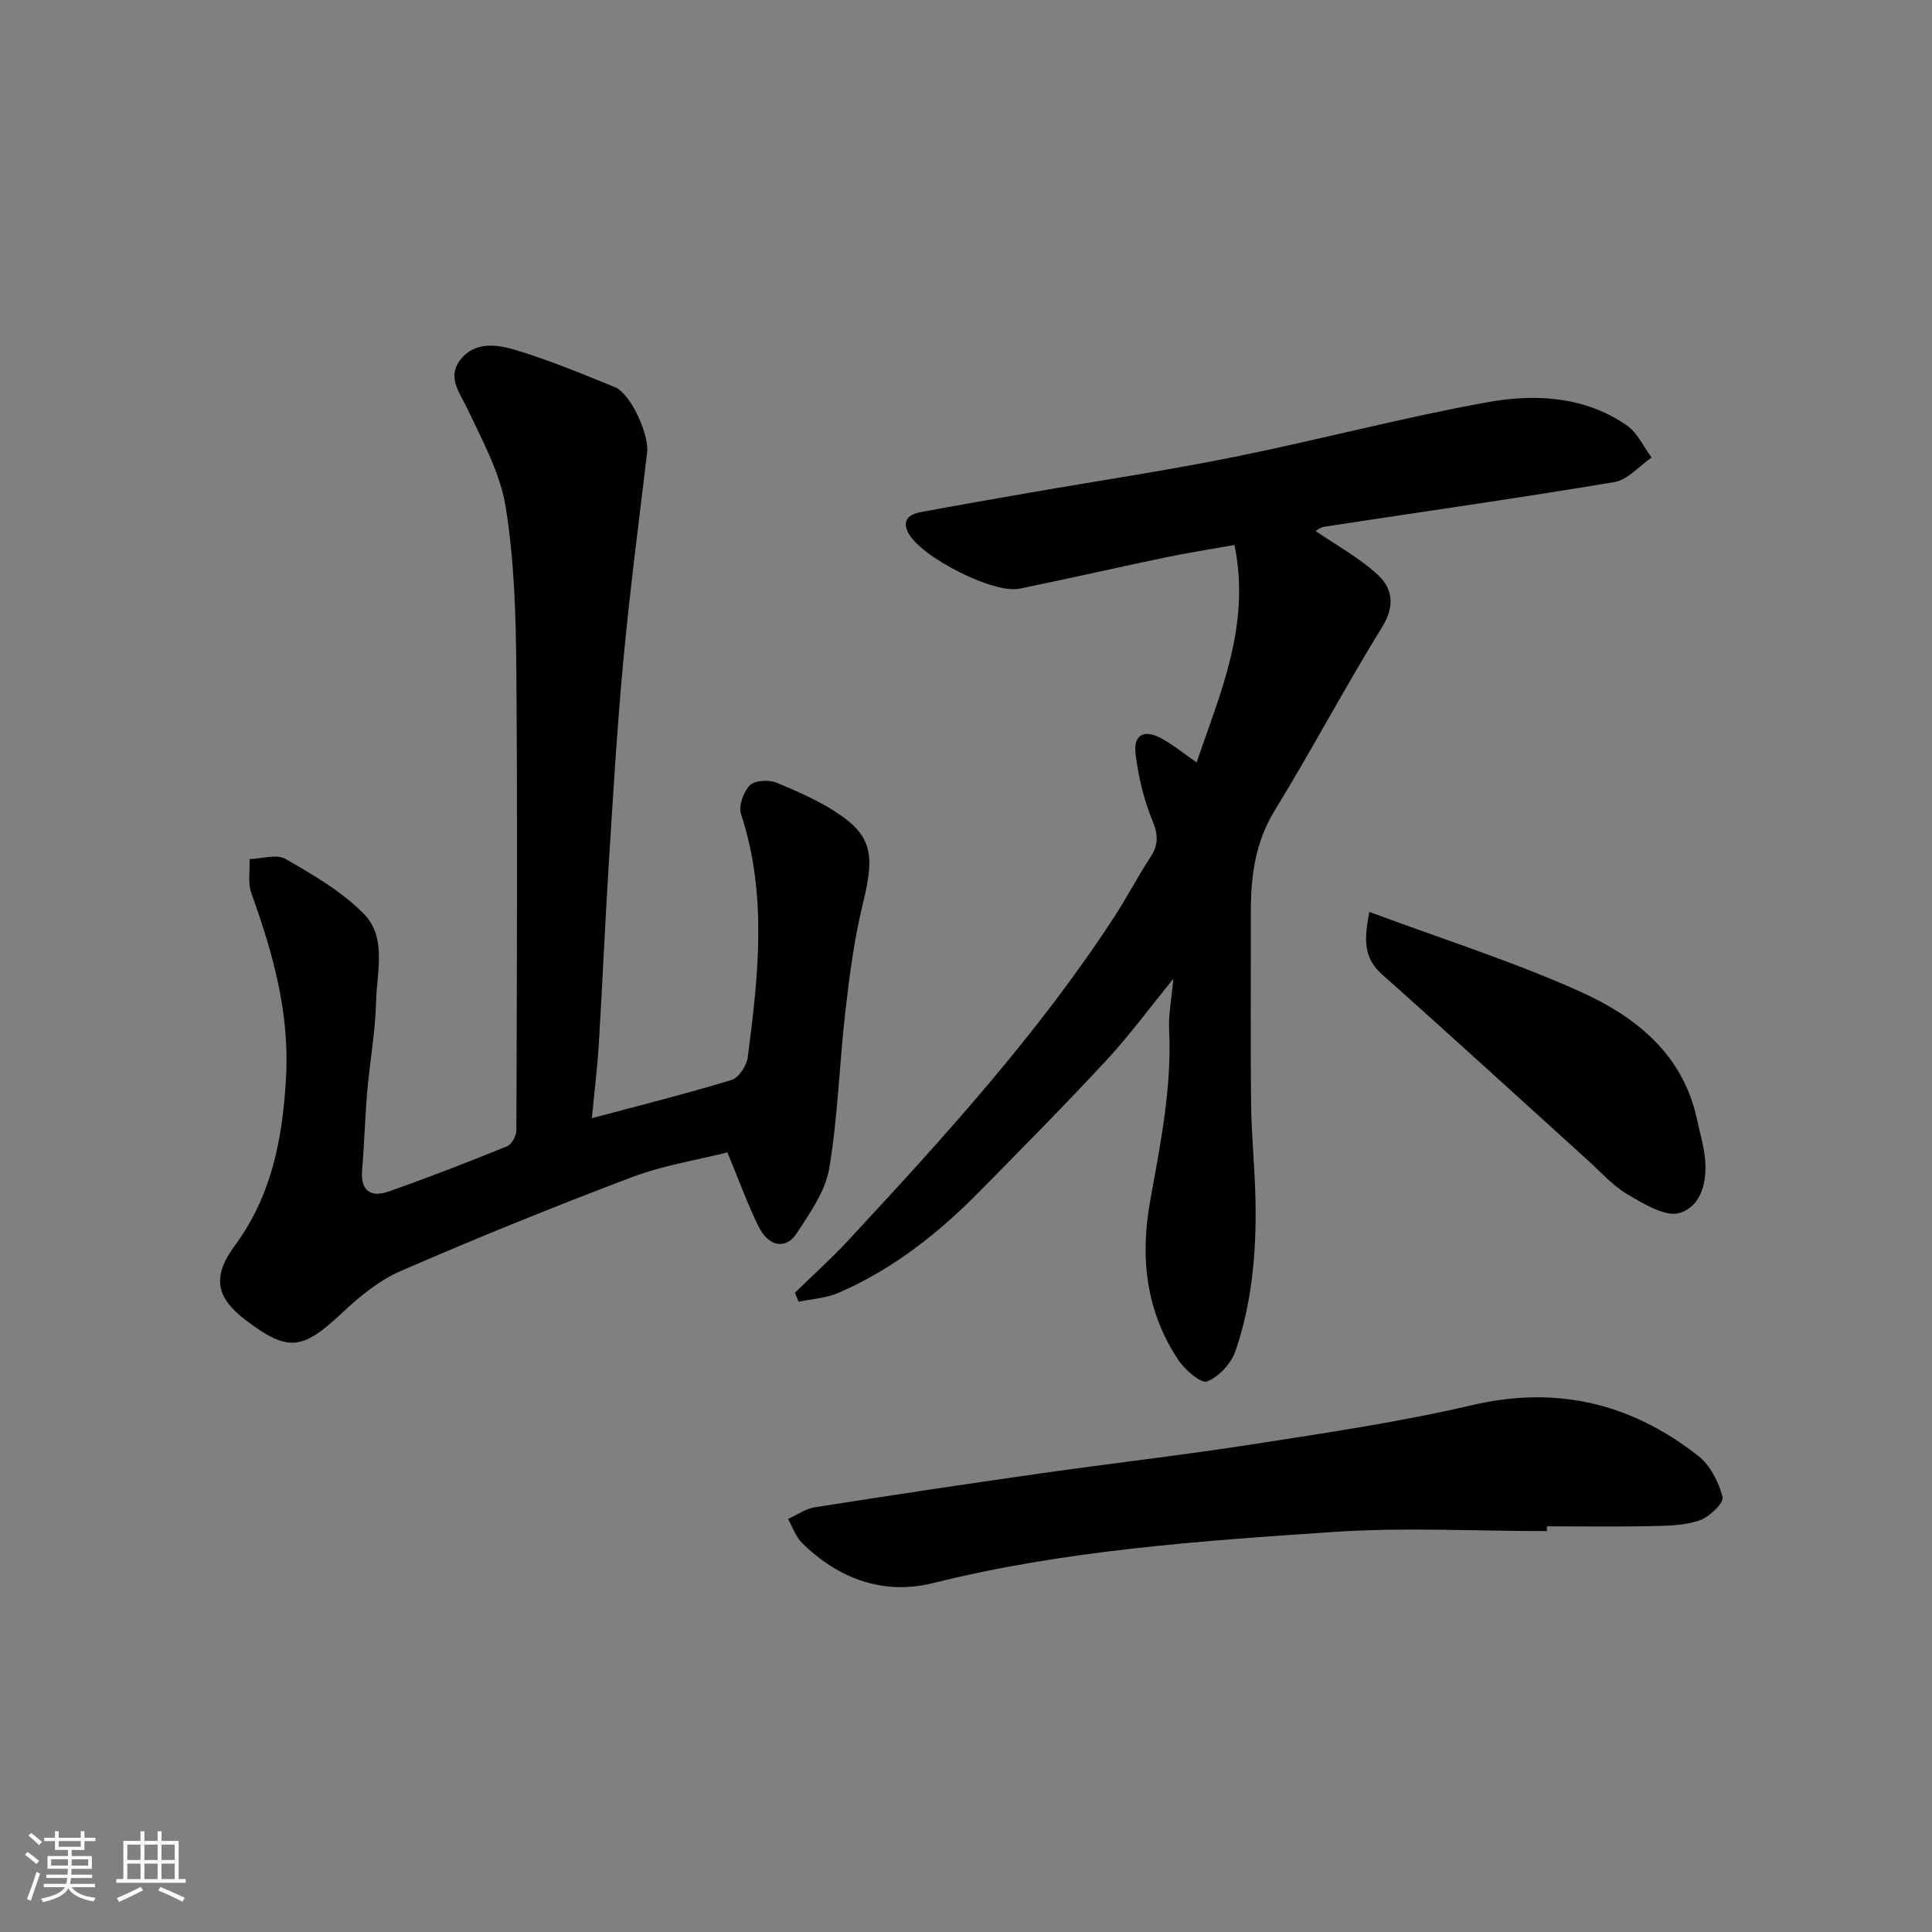
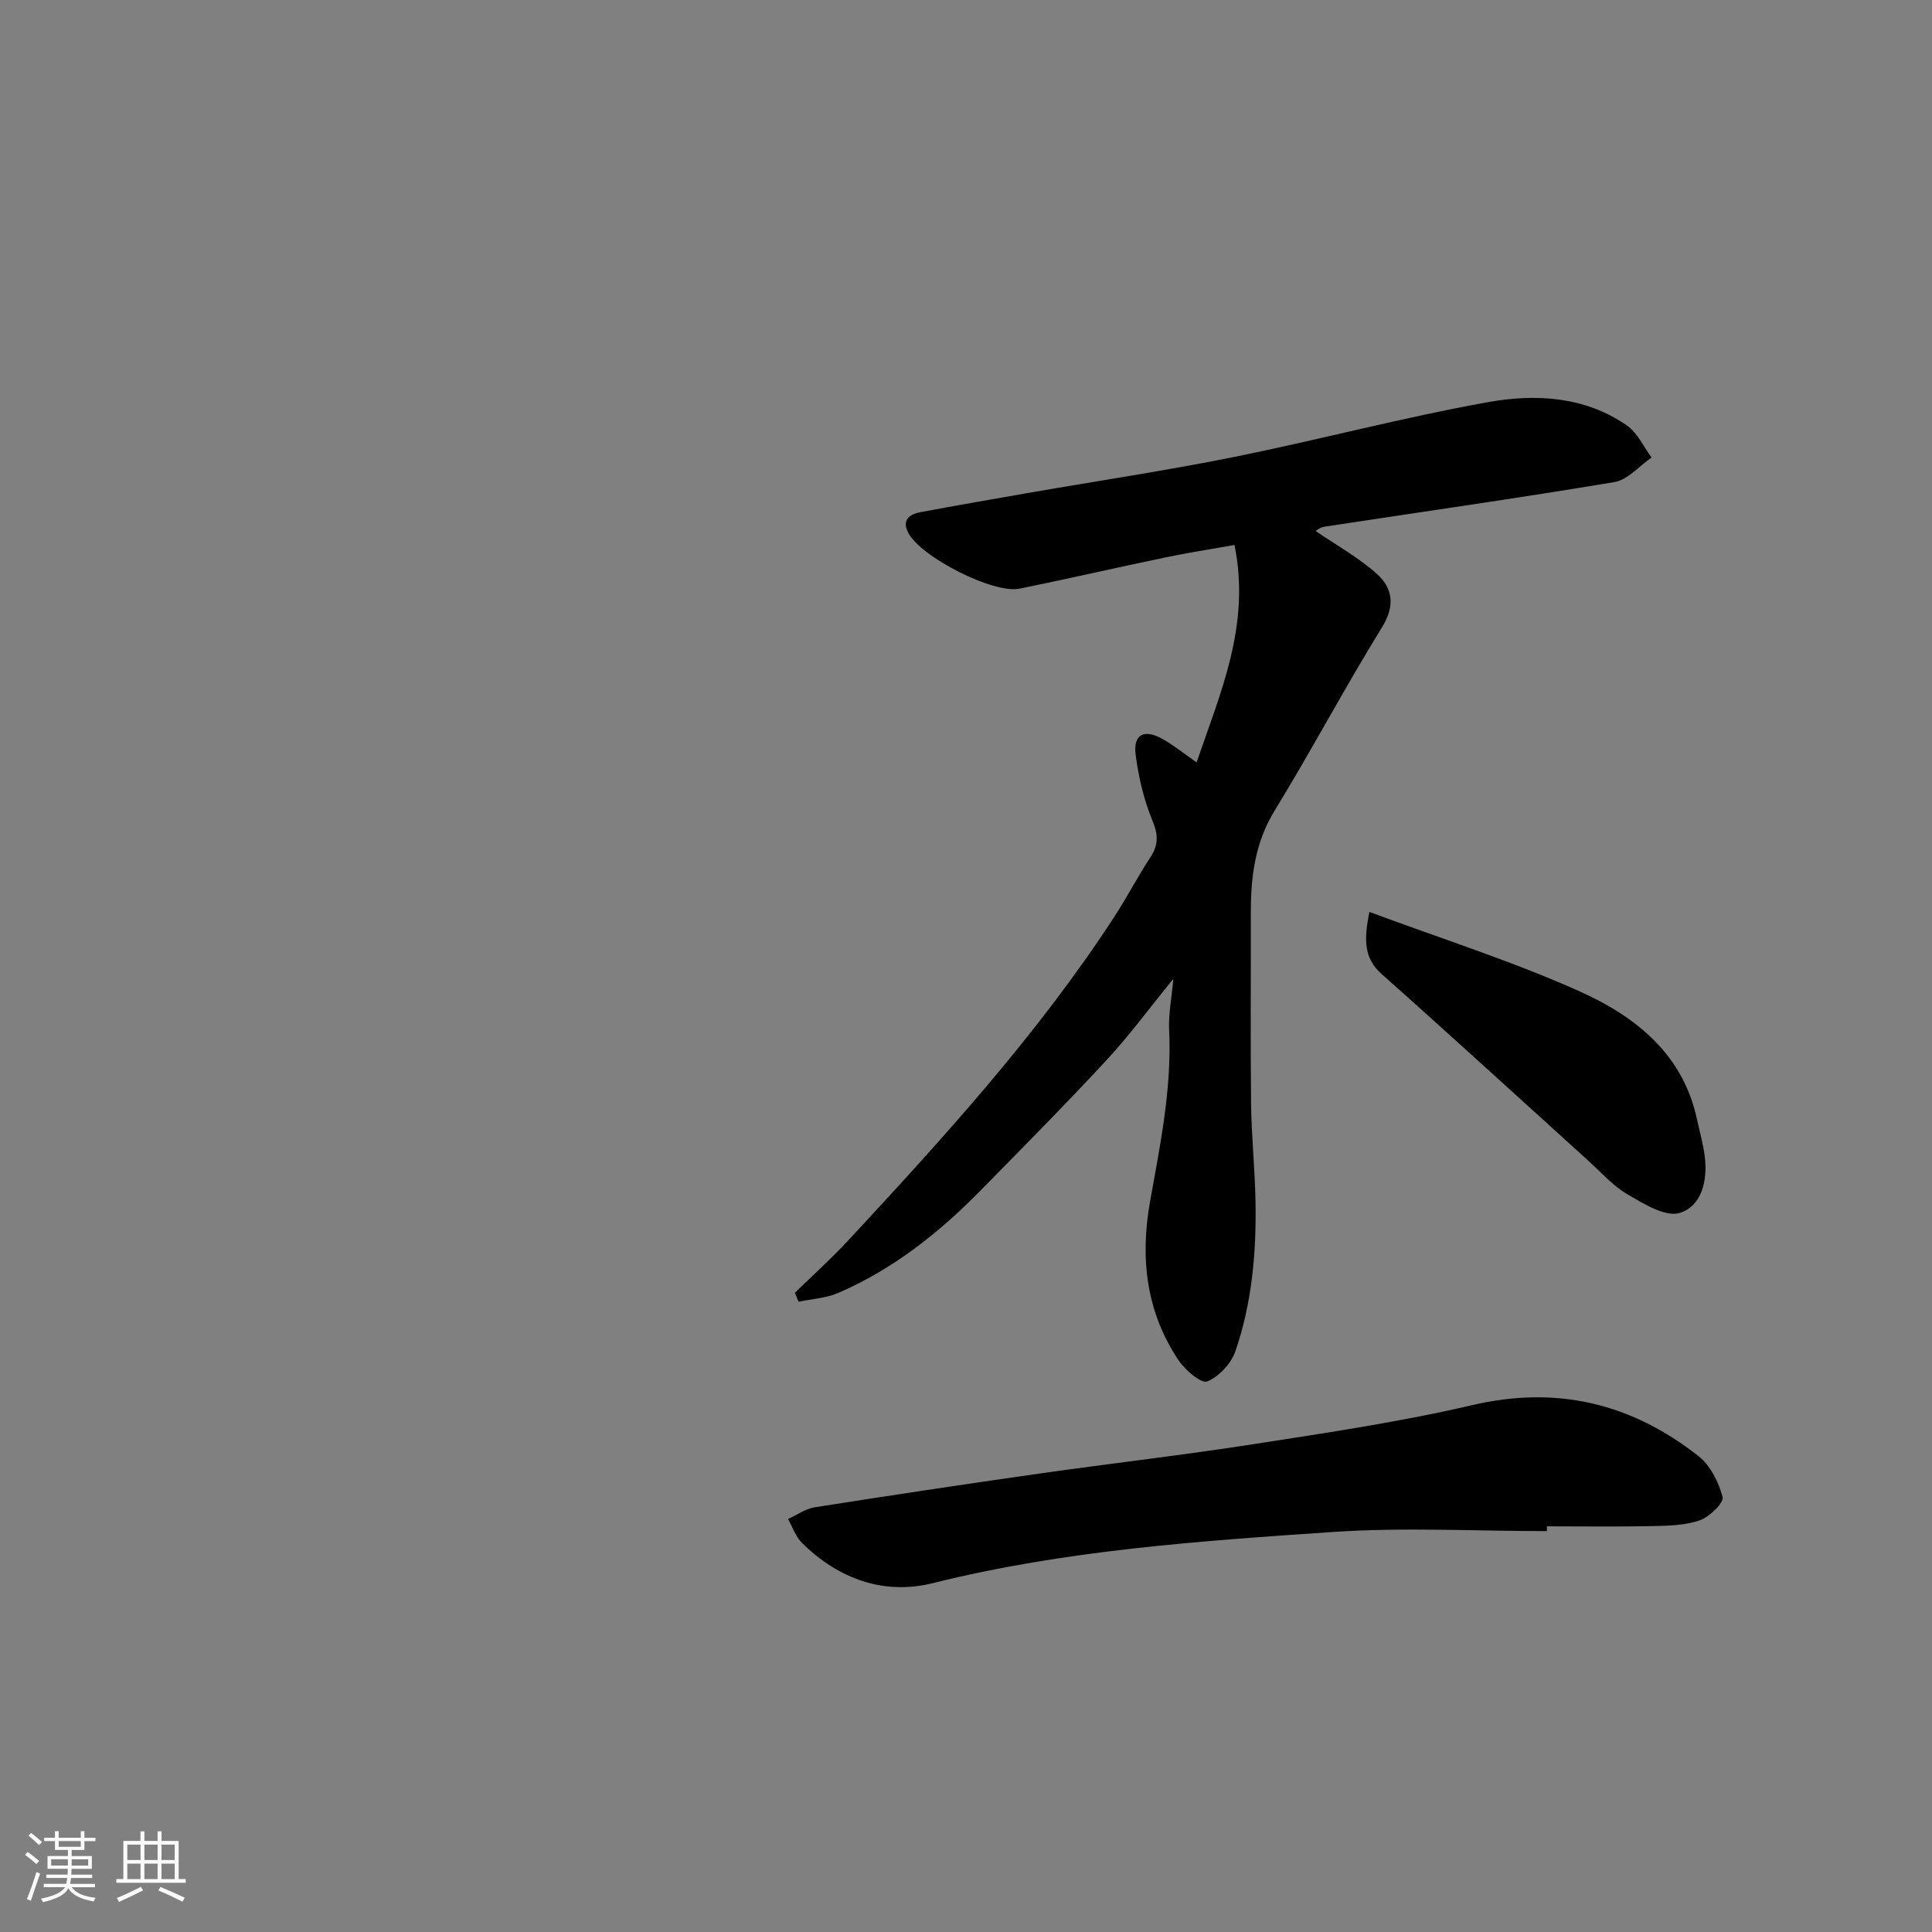
<svg xmlns="http://www.w3.org/2000/svg" enable-background="new 0 0 400 400" viewBox="0 0 400 400">
  <rect x="0" y="0" width="400" height="400" fill="#808080" stroke="none" />
  <path d="m5.17 384 .55-.58c.85.61 1.65 1.24 2.4 1.87l-.59.64c-.83-.73-1.62-1.38-2.36-1.93m1.22 9.53-.82-.34c.71-1.76 1.37-3.64 1.98-5.63.24.13.5.25.76.36-.6 1.67-1.24 3.54-1.92 5.61m-.5-13.5.57-.54c.56.44 1.31 1.06 2.26 1.87l-.64.64c-.68-.66-1.41-1.32-2.19-1.97m3.25.46h2.24v-1.36h.77v1.36h4.57v-1.36h.76v1.36h2.28v.69h-2.28v1.84h-2.64v1.26h4.18v2.64h-4.21c0 .45-.02.86-.05 1.21h4.32v.69h-4.38c-.04.34-.1.75-.19 1.22h5.15v.69h-4.82c.87 1.19 2.51 1.92 4.93 2.19-.17.31-.3.57-.37.76-2.77-.49-4.52-1.41-5.26-2.76-.56 1.26-2.3 2.23-5.24 2.9-.12-.24-.26-.48-.43-.72 2.73-.55 4.38-1.34 4.96-2.38h-4.38v-.69h4.65c.1-.38.17-.79.21-1.22h-4.32v-.69h4.4c.03-.34.05-.75.05-1.21h-4.2v-2.64h4.23v-1.26h-2.69v-1.84h-2.24zm1.46 4.46v1.29h3.45c.01-.4.02-.57.01-.53v-.32-.45h-3.46zm1.55-2.59h4.57v-1.19h-4.57zm6.11 2.59h-3.42v.77c-.01.19-.01.37-.02.53h3.44z" fill="#fafafa" />
  <path d="m32.63 379.16h.82v1.98h3.54v7.89h1.46v.78h-14.37v-.78h1.46v-7.89h3.54v-1.98h.82v1.98h2.73zm-3.49 11.48.5.73c-1.61.82-3.28 1.63-5 2.41-.13-.27-.28-.55-.44-.82 1.75-.72 3.4-1.49 4.94-2.32m-2.78-5.55h2.73v-3.18h-2.73zm0 3.95h2.73v-3.2h-2.73zm3.54-3.95h2.73v-3.18h-2.73zm0 3.95h2.73v-3.2h-2.73zm7.89 4.68c-1.84-.92-3.51-1.7-5.02-2.32l.45-.73c1.89.8 3.57 1.55 5.04 2.23zm-1.62-11.81h-2.73v3.18h2.73zm-2.73 7.13h2.73v-3.2h-2.73z" fill="#fafafa" />
  <g fill="#000001">
-     <path d="m122.54 231.51c10.12-2.71 19.6-5.07 28.93-7.92 1.5-.46 3.13-2.98 3.35-4.73 2.19-16.81 4.08-33.63-1.39-50.3-.55-1.68.49-4.62 1.81-5.96 1.04-1.05 3.96-1.2 5.54-.55 4.64 1.93 9.35 3.99 13.43 6.85 6.42 4.51 6.78 8.63 4.49 17.96-1.78 7.26-2.78 14.75-3.64 22.19-1.27 10.93-1.56 22-3.37 32.83-.79 4.73-3.98 9.22-6.71 13.42-2.26 3.48-5.84 2.85-7.91-1.33-2.28-4.62-4.03-9.51-6.47-15.38-6.09 1.54-13.19 2.65-19.77 5.13-16.11 6.09-32.08 12.57-47.87 19.43-4.53 1.97-8.64 5.38-12.3 8.82-8.08 7.58-11.06 7.98-19.83 1.32-6.12-4.65-6.97-8.94-2.22-15.39 7.61-10.34 9.86-21.96 10.6-34.54.81-13.61-2.7-26-7.17-38.44-.76-2.12-.28-4.69-.37-7.05 2.52-.07 5.59-1.11 7.45-.04 5.73 3.31 11.69 6.75 16.25 11.42 4.75 4.87 2.64 11.99 2.49 18.15-.15 6.21-1.29 12.4-1.83 18.61-.47 5.42-.6 10.87-1.06 16.29-.37 4.32 1.88 5.64 5.41 4.41 8.29-2.89 16.47-6.09 24.61-9.39.96-.39 1.92-2.17 1.92-3.31.1-31.83.25-63.65-.01-95.48-.09-11.21-.43-22.53-2.2-33.56-1.12-7-4.8-13.67-7.88-20.23-1.62-3.45-4.34-6.63-1.5-10.27 3-3.85 7.66-3.15 11.49-1.99 6.97 2.11 13.74 4.93 20.51 7.68 3.24 1.32 7.1 9.78 6.66 13.49-1.7 14.32-3.57 28.62-4.91 42.97-1.32 14.1-2.15 28.26-3.04 42.4-.78 12.36-1.3 24.74-2.05 37.1-.31 4.95-.91 9.85-1.44 15.39z" />
    <path d="m242.93 202.65c-5.01 6.15-9.16 11.8-13.9 16.91-8.51 9.18-17.33 18.08-26.1 27-8.58 8.73-18.08 16.25-29.39 21.13-2.52 1.09-5.45 1.24-8.2 1.82-.26-.62-.51-1.24-.77-1.86 3.66-3.57 7.47-6.98 10.94-10.72 19.78-21.32 39.39-42.8 55.31-67.29 2.57-3.96 4.74-8.18 7.34-12.12 1.72-2.6 1.65-4.7.43-7.66-1.78-4.31-2.88-9.01-3.47-13.65-.52-4.14 1.73-5.33 5.46-3.27 2.41 1.34 4.58 3.11 7.17 4.91 4.89-14.42 11.23-28.35 7.84-45.02-4.75.85-9.63 1.6-14.45 2.61-10.04 2.09-20.03 4.4-30.07 6.44-5.39 1.1-20.32-6.51-22.99-11.5-1.45-2.71.18-3.91 2.53-4.35 7.53-1.4 15.07-2.72 22.61-4.03 14.14-2.46 28.36-4.58 42.43-7.42 17.55-3.54 34.88-8.18 52.49-11.33 9.79-1.75 19.99-1.2 28.7 4.84 2.18 1.51 3.43 4.39 5.1 6.64-2.56 1.75-4.93 4.62-7.7 5.08-19.97 3.34-40.03 6.18-60.05 9.24-.9.14-1.71.84-1.8.89 4.13 2.84 8.87 5.44 12.77 8.97 3.16 2.87 3.72 6.5 1 10.91-7.71 12.48-14.58 25.48-22.25 37.99-4.08 6.65-4.95 13.69-4.94 21.13.03 13.16-.1 26.33.05 39.49.08 6.77.79 13.53.92 20.3.19 10.54-.72 21.03-4.17 31.04-.88 2.55-3.41 5.27-5.84 6.24-1.24.49-4.55-2.34-5.91-4.36-6.73-10.01-8-21.2-5.92-32.83 2.11-11.81 4.55-23.55 3.95-35.67-.14-3.15.51-6.35.88-10.5z" />
    <path d="m320.27 317c-14.77 0-29.6-.82-44.3.18-27.77 1.88-55.57 3.79-82.78 10.58-10.21 2.55-19.59-.85-27.16-8.33-1.31-1.3-1.94-3.28-2.88-4.94 1.84-.83 3.61-2.12 5.53-2.42 15.5-2.44 31.01-4.78 46.55-6.99 14.91-2.12 29.87-3.83 44.75-6.15 14.99-2.34 30.05-4.56 44.8-8.01 17.61-4.11 33.01-.35 46.87 10.55 2.45 1.93 4.2 5.39 4.99 8.48.31 1.18-2.68 4.08-4.66 4.79-3.01 1.07-6.45 1.15-9.71 1.22-7.33.16-14.67.05-22 .05z" />
    <path d="m283.51 188.8c15.04 5.6 29.65 10.22 43.53 16.45 11.53 5.17 21.41 12.94 24.31 26.53.54 2.54 1.28 5.06 1.6 7.63.62 4.94-.59 10.29-5.17 11.71-2.96.92-7.45-1.88-10.79-3.82-3.07-1.79-5.54-4.63-8.23-7.06-14.21-12.85-28.33-25.8-42.65-38.52-3.77-3.36-3.74-7.1-2.6-12.92z" />
  </g>
</svg>